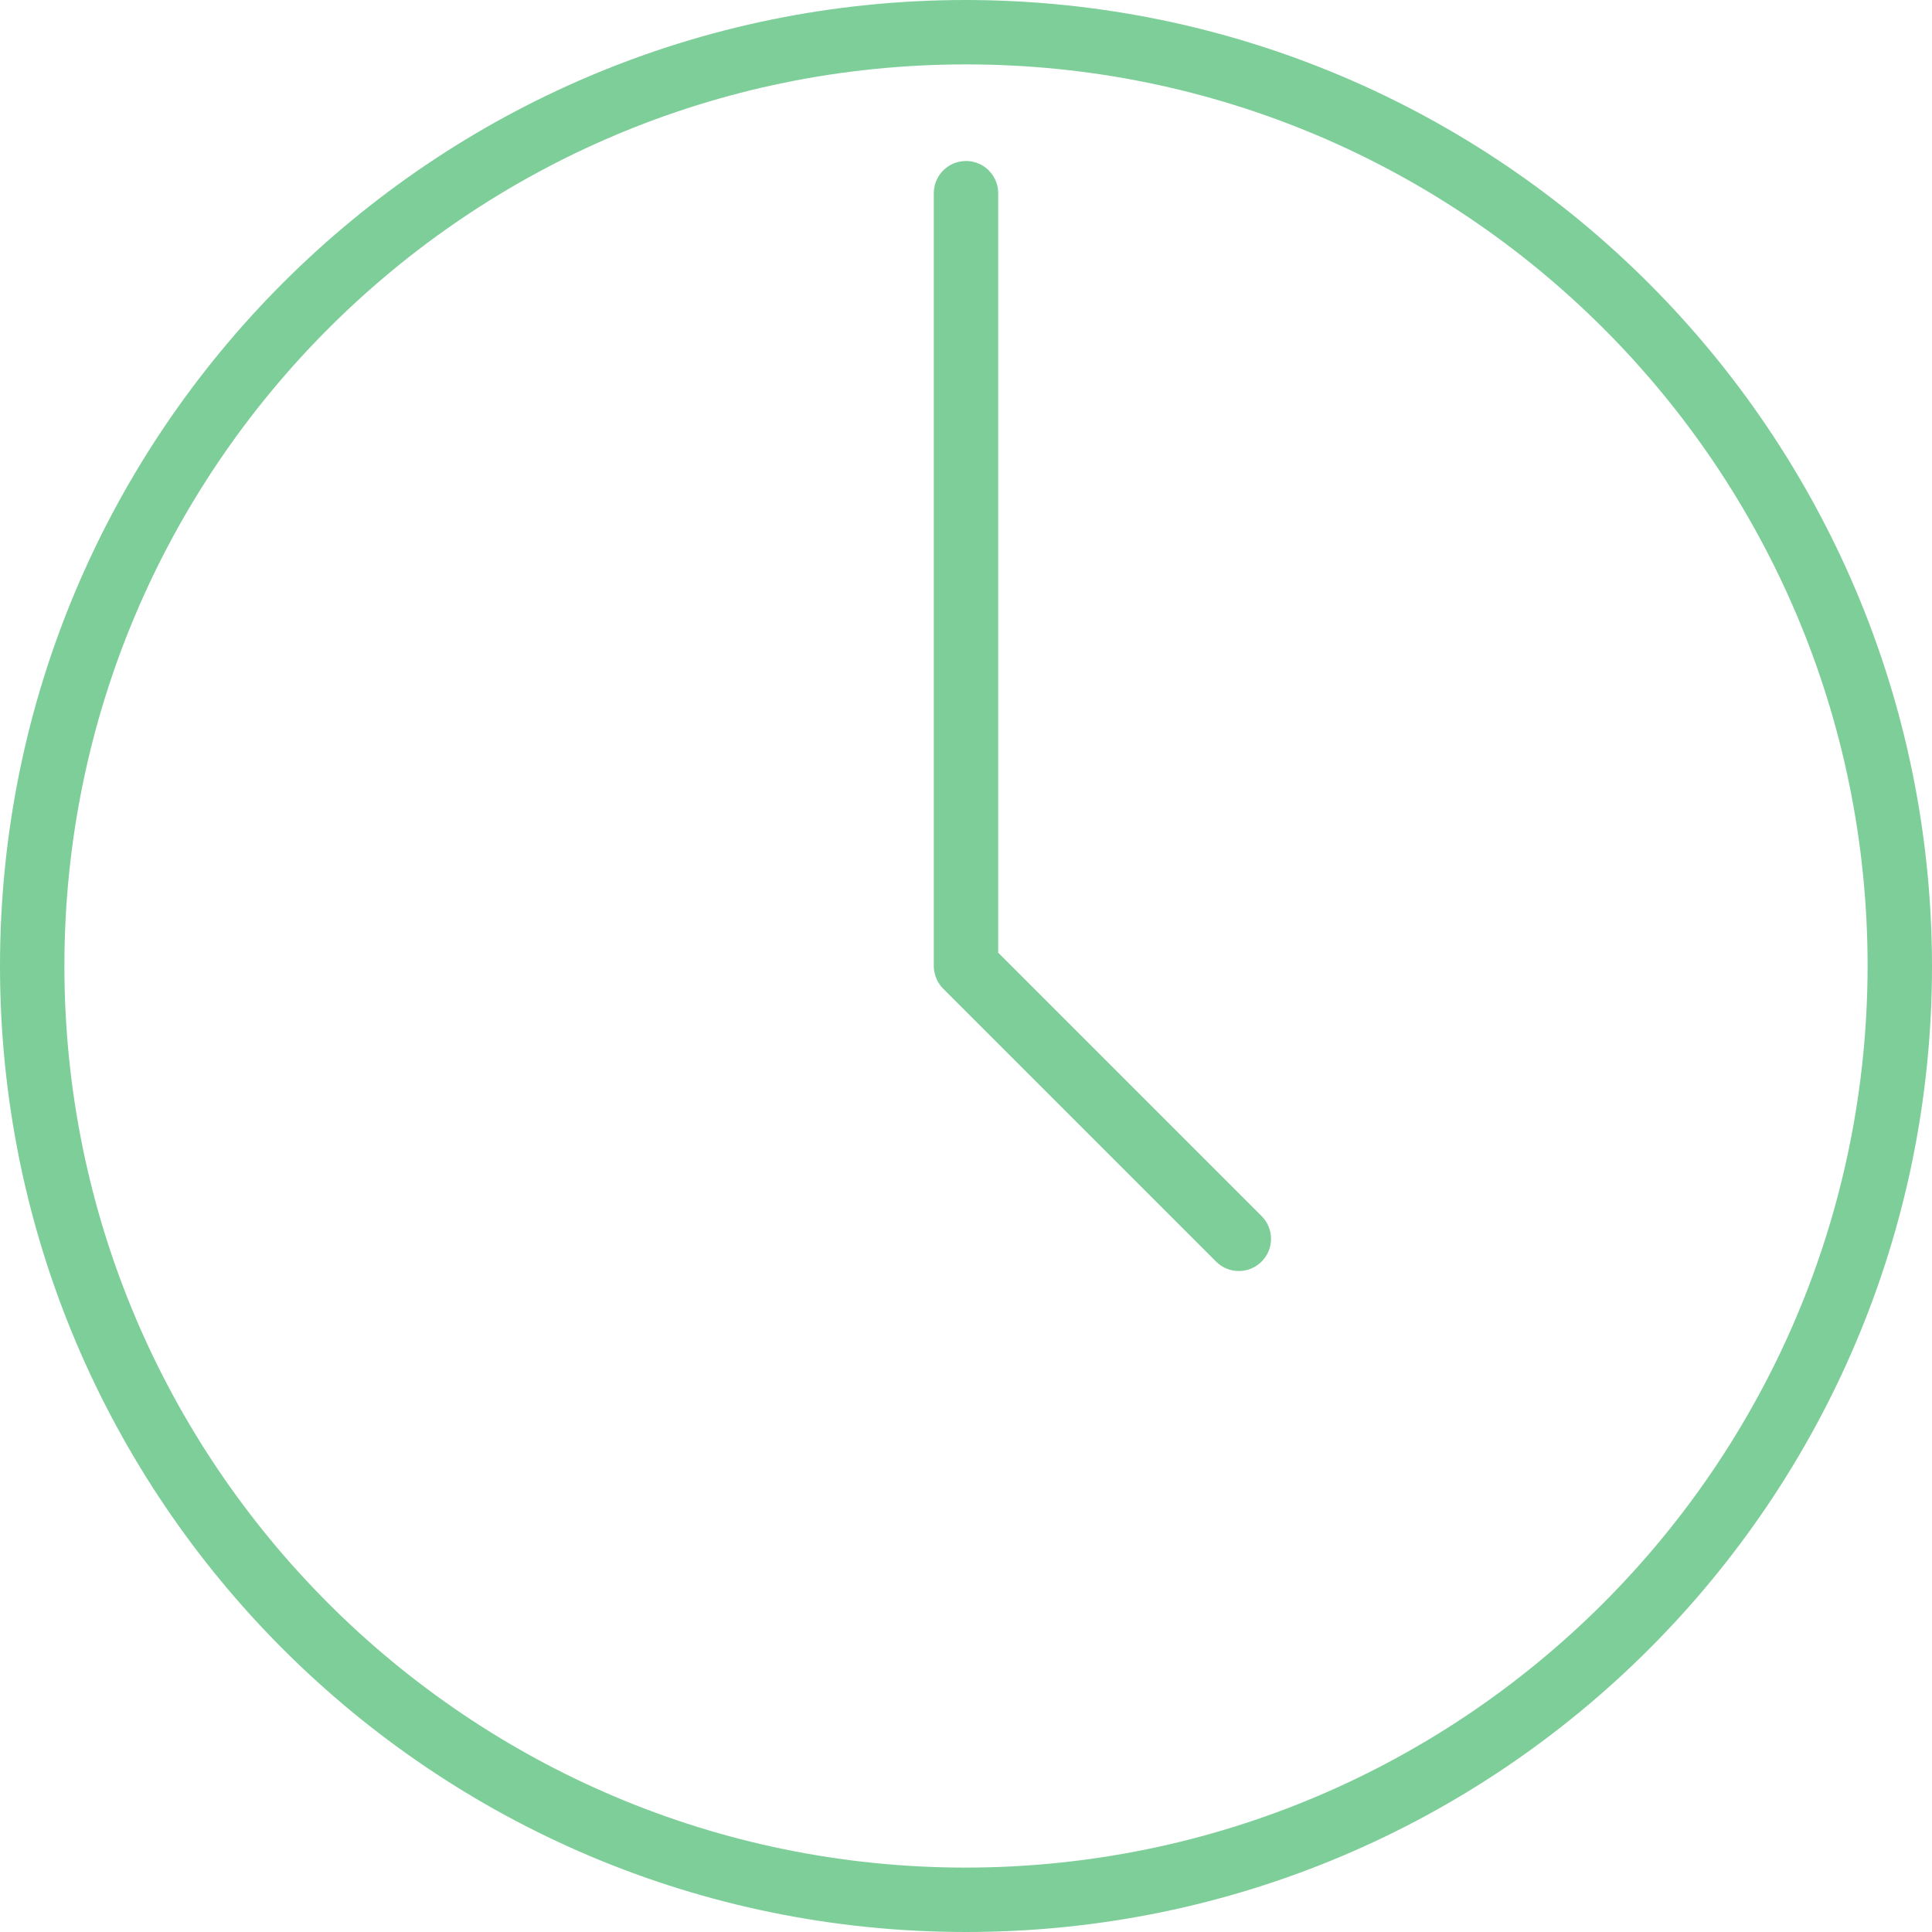
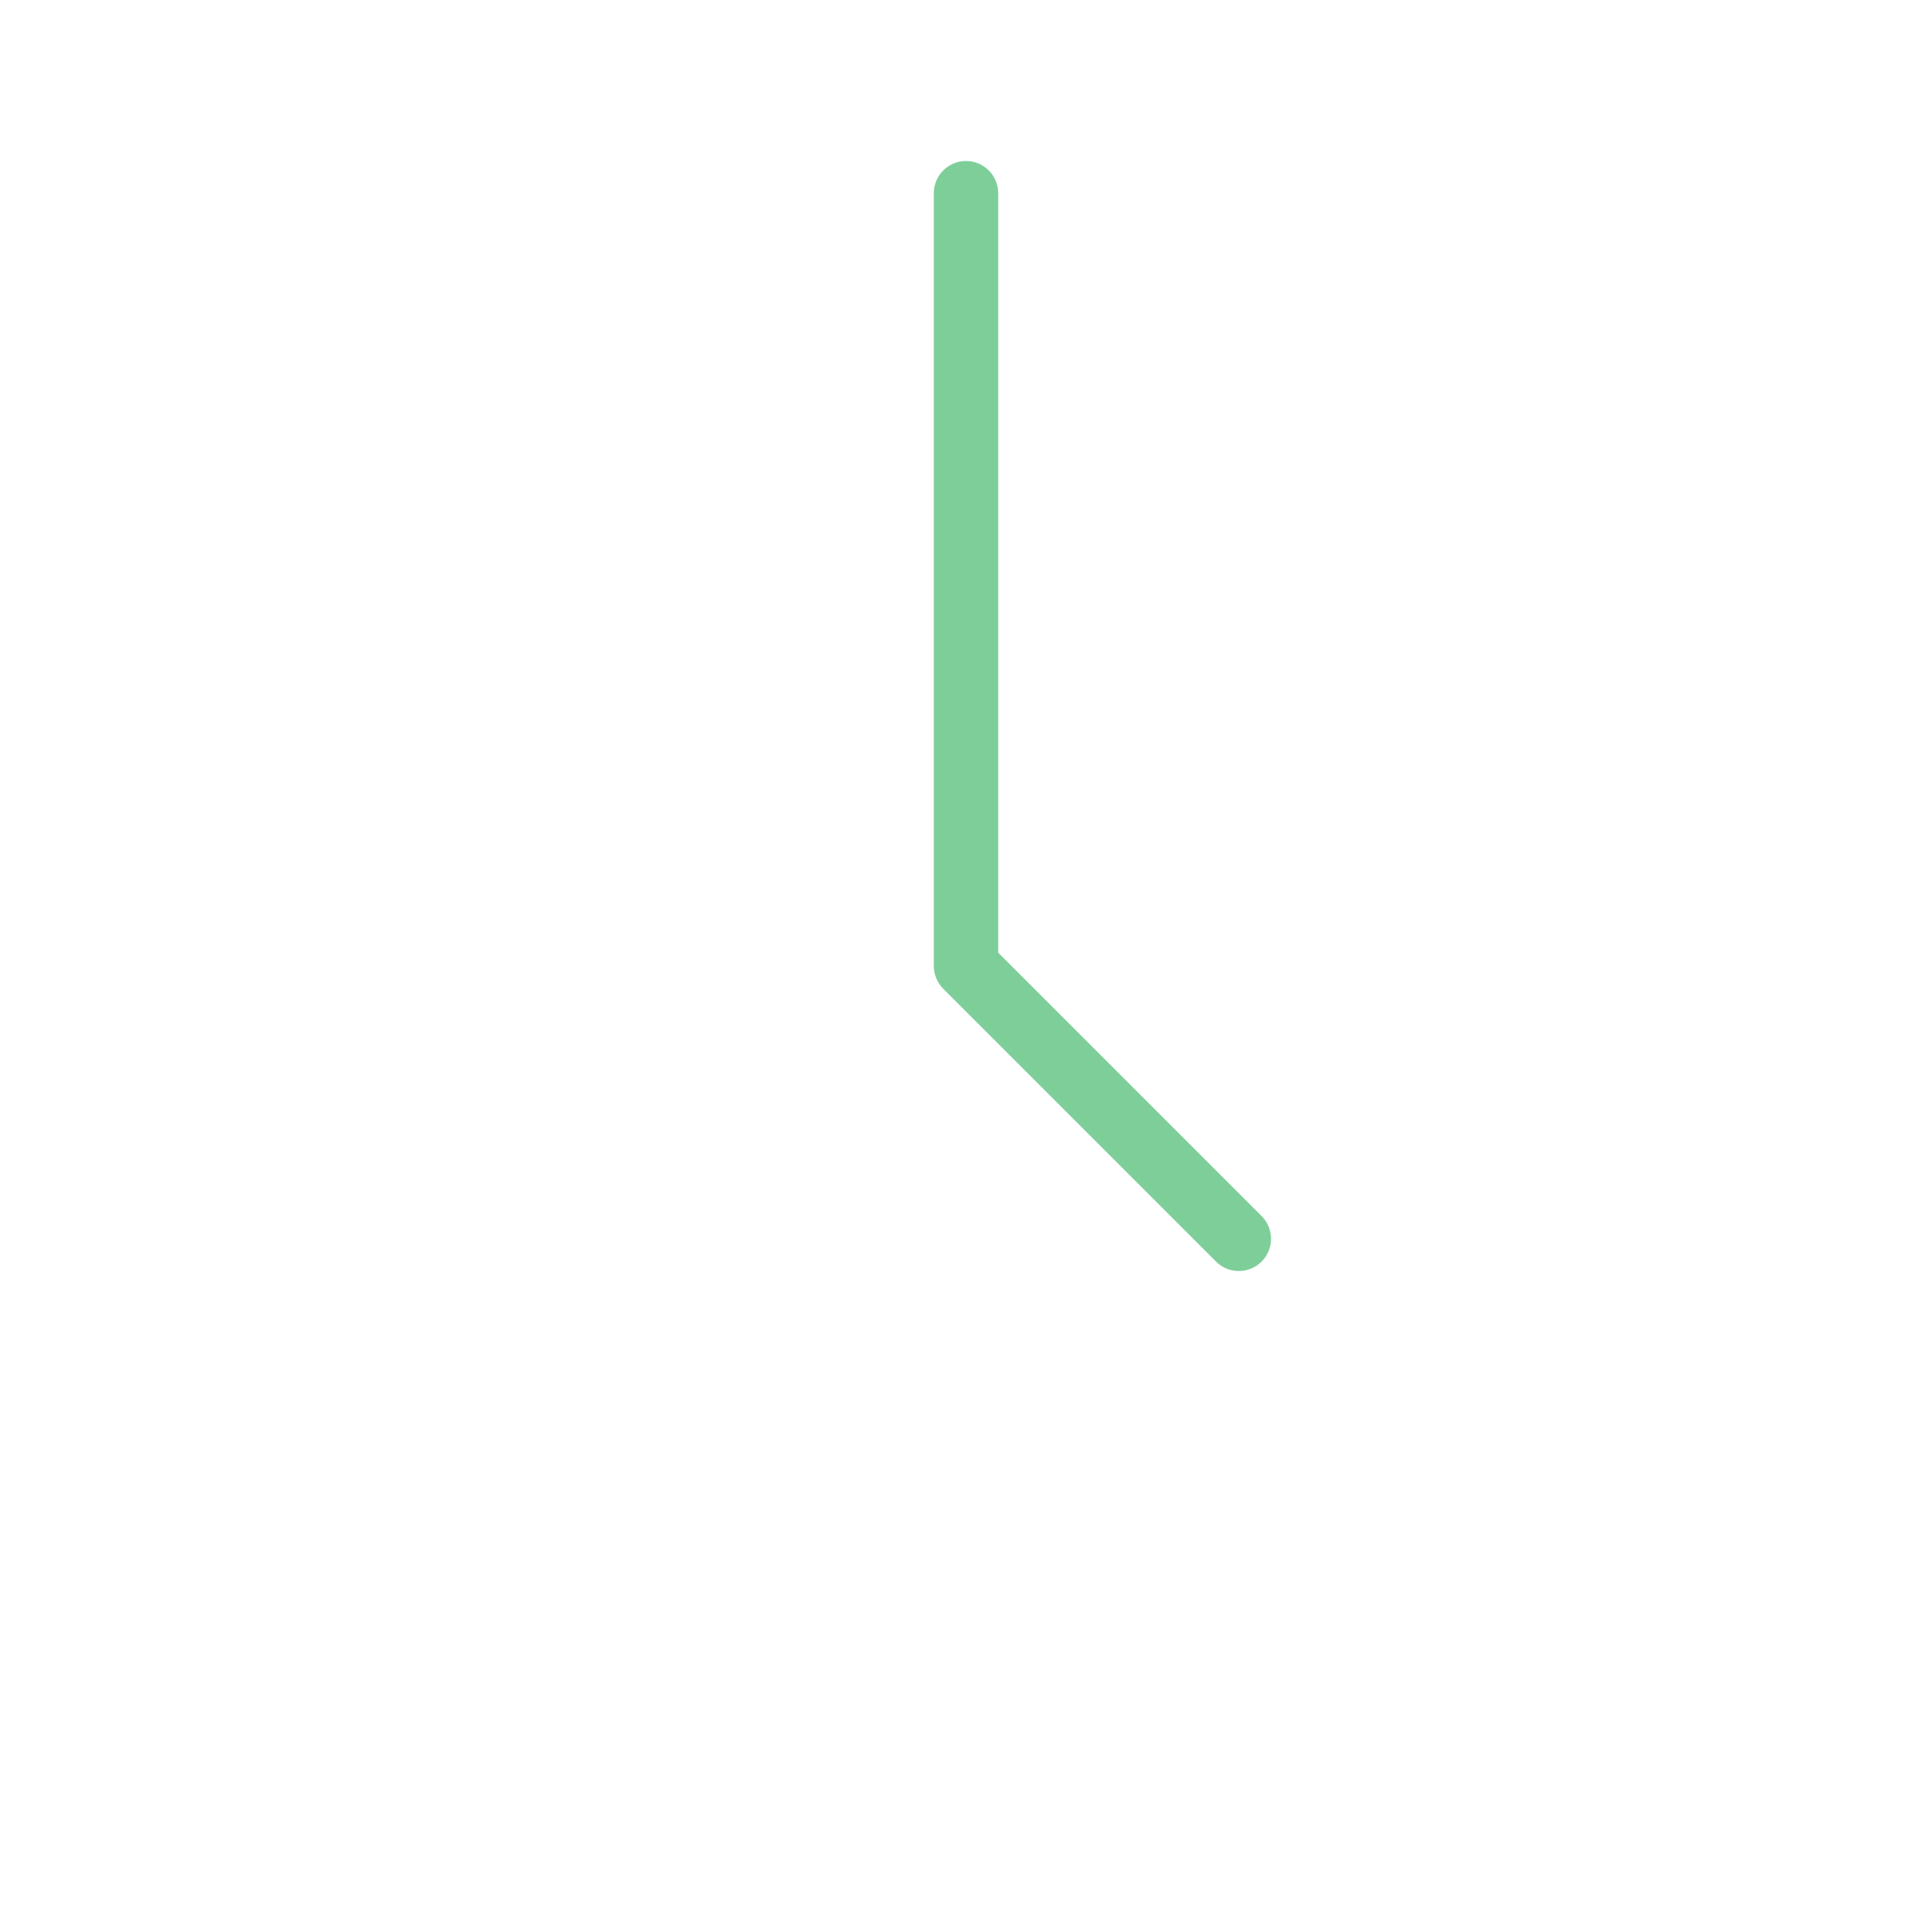
<svg xmlns="http://www.w3.org/2000/svg" width="100%" height="100%" viewBox="0 0 480 480" version="1.1" xml:space="preserve" style="fill-rule:evenodd;clip-rule:evenodd;stroke-linejoin:round;stroke-miterlimit:2;">
-   <path d="M240,0c-132.548,0 -240,107.452 -240,240c0,132.548 107.452,240 240,240c132.548,0 240,-107.452 240,-240c-0.15,-132.486 -107.514,-239.85 -240,-240Zm0,464c-123.712,0 -224,-100.288 -224,-224c0,-123.712 100.288,-224 224,-224c123.712,0 224,100.288 224,224c-0.141,123.653 -100.347,223.859 -224,224Z" style="fill:#7ece99;fill-rule:nonzero;" />
  <path d="M313.536,302.224l-65.536,-65.536l0,-188.688c0,-4.418 -3.582,-8 -8,-8c-4.418,0 -8,3.582 -8,8l0,192c0.011,2.123 0.856,4.157 2.352,5.664l67.872,67.872c3.178,3.07 8.242,2.982 11.312,-0.196c2.995,-3.1 2.995,-8.016 0,-11.116Z" style="fill:#7ece99;fill-rule:nonzero;" />
</svg>